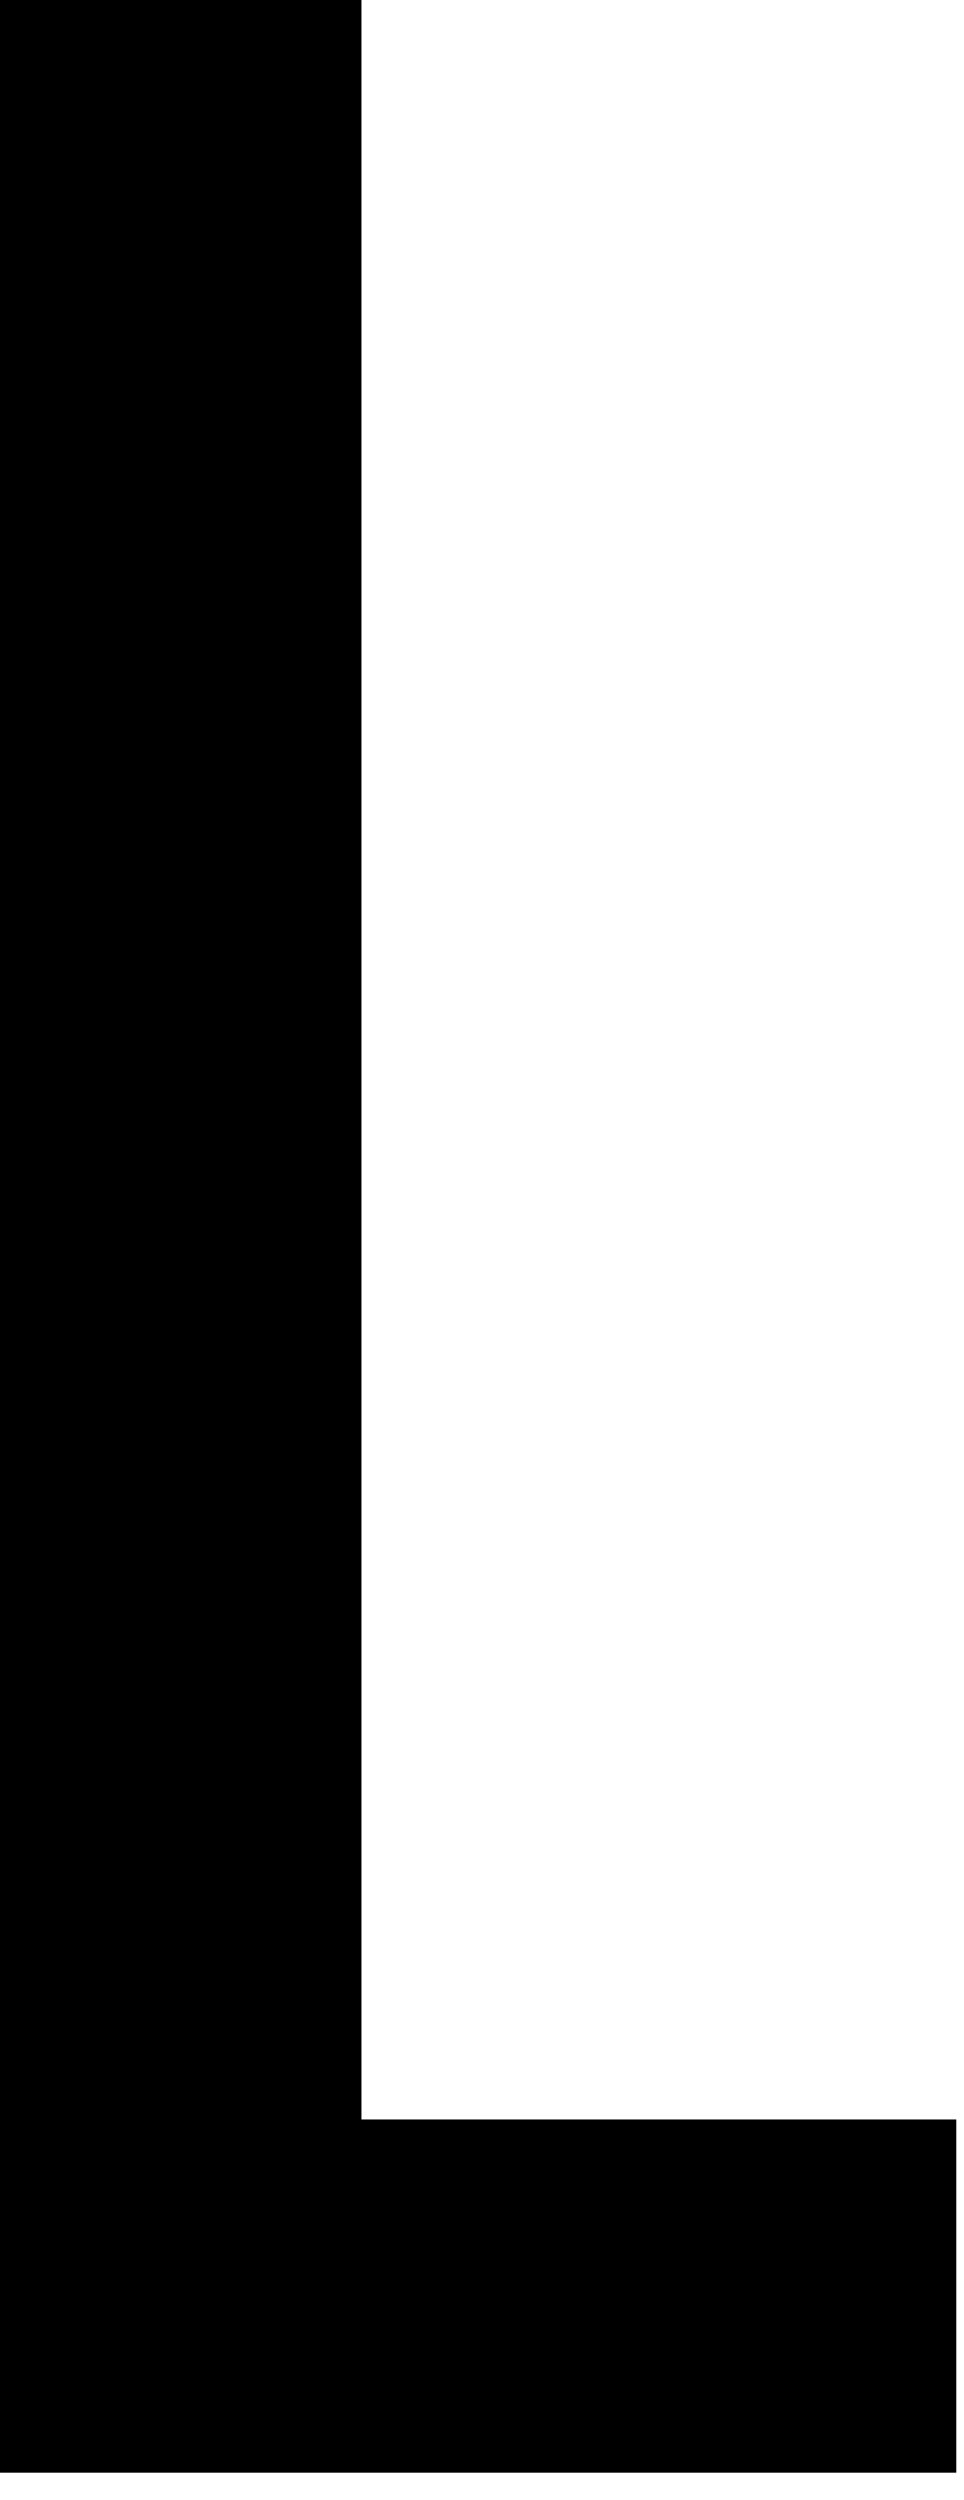
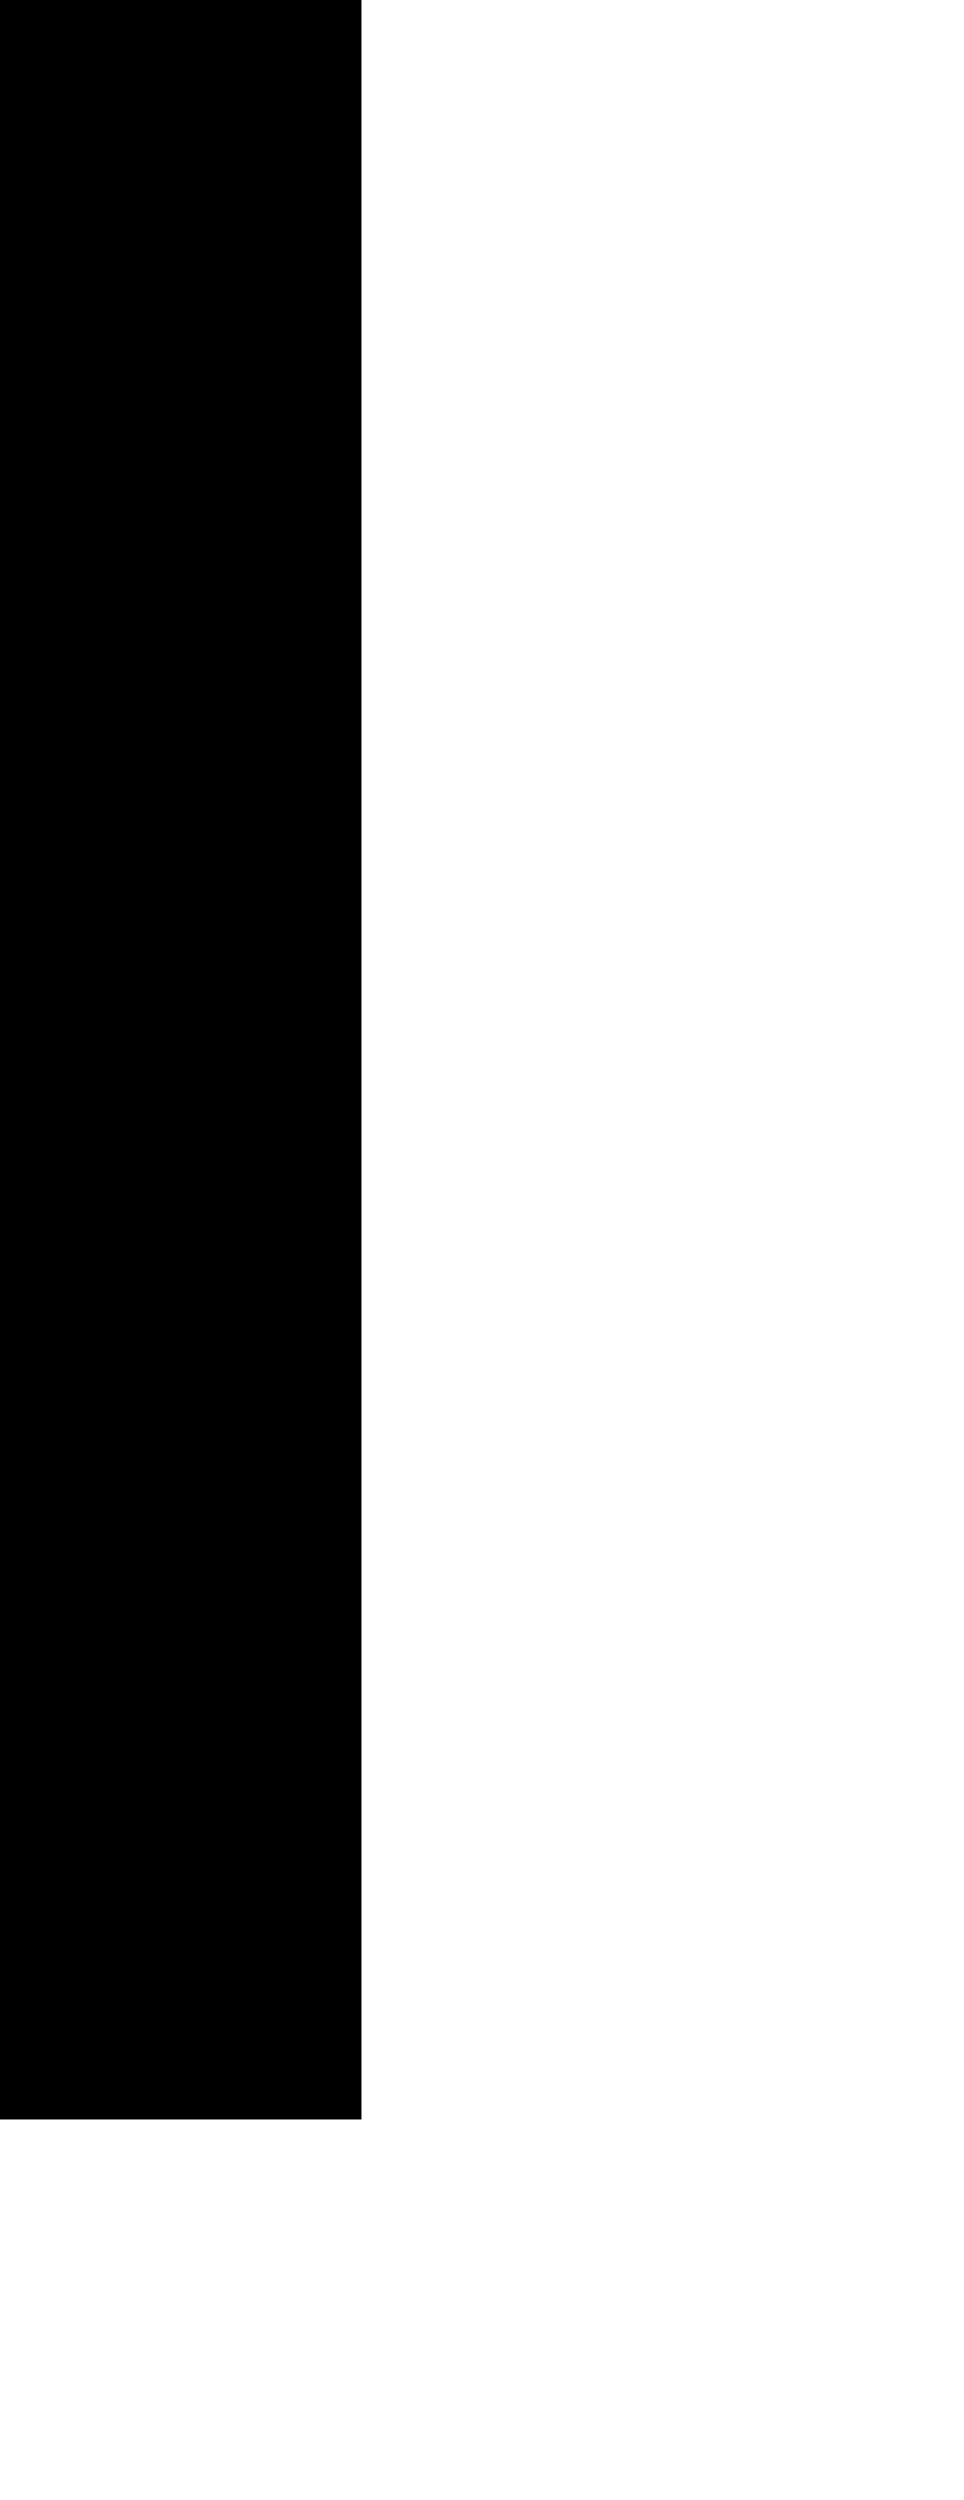
<svg xmlns="http://www.w3.org/2000/svg" fill="none" height="100%" overflow="visible" preserveAspectRatio="none" style="display: block;" viewBox="0 0 22 57" width="100%">
-   <path d="M0 56.375V0H8.249V48.322H21.824V56.375H0Z" fill="black" id="Vector" />
+   <path d="M0 56.375V0H8.249V48.322H21.824H0Z" fill="black" id="Vector" />
</svg>